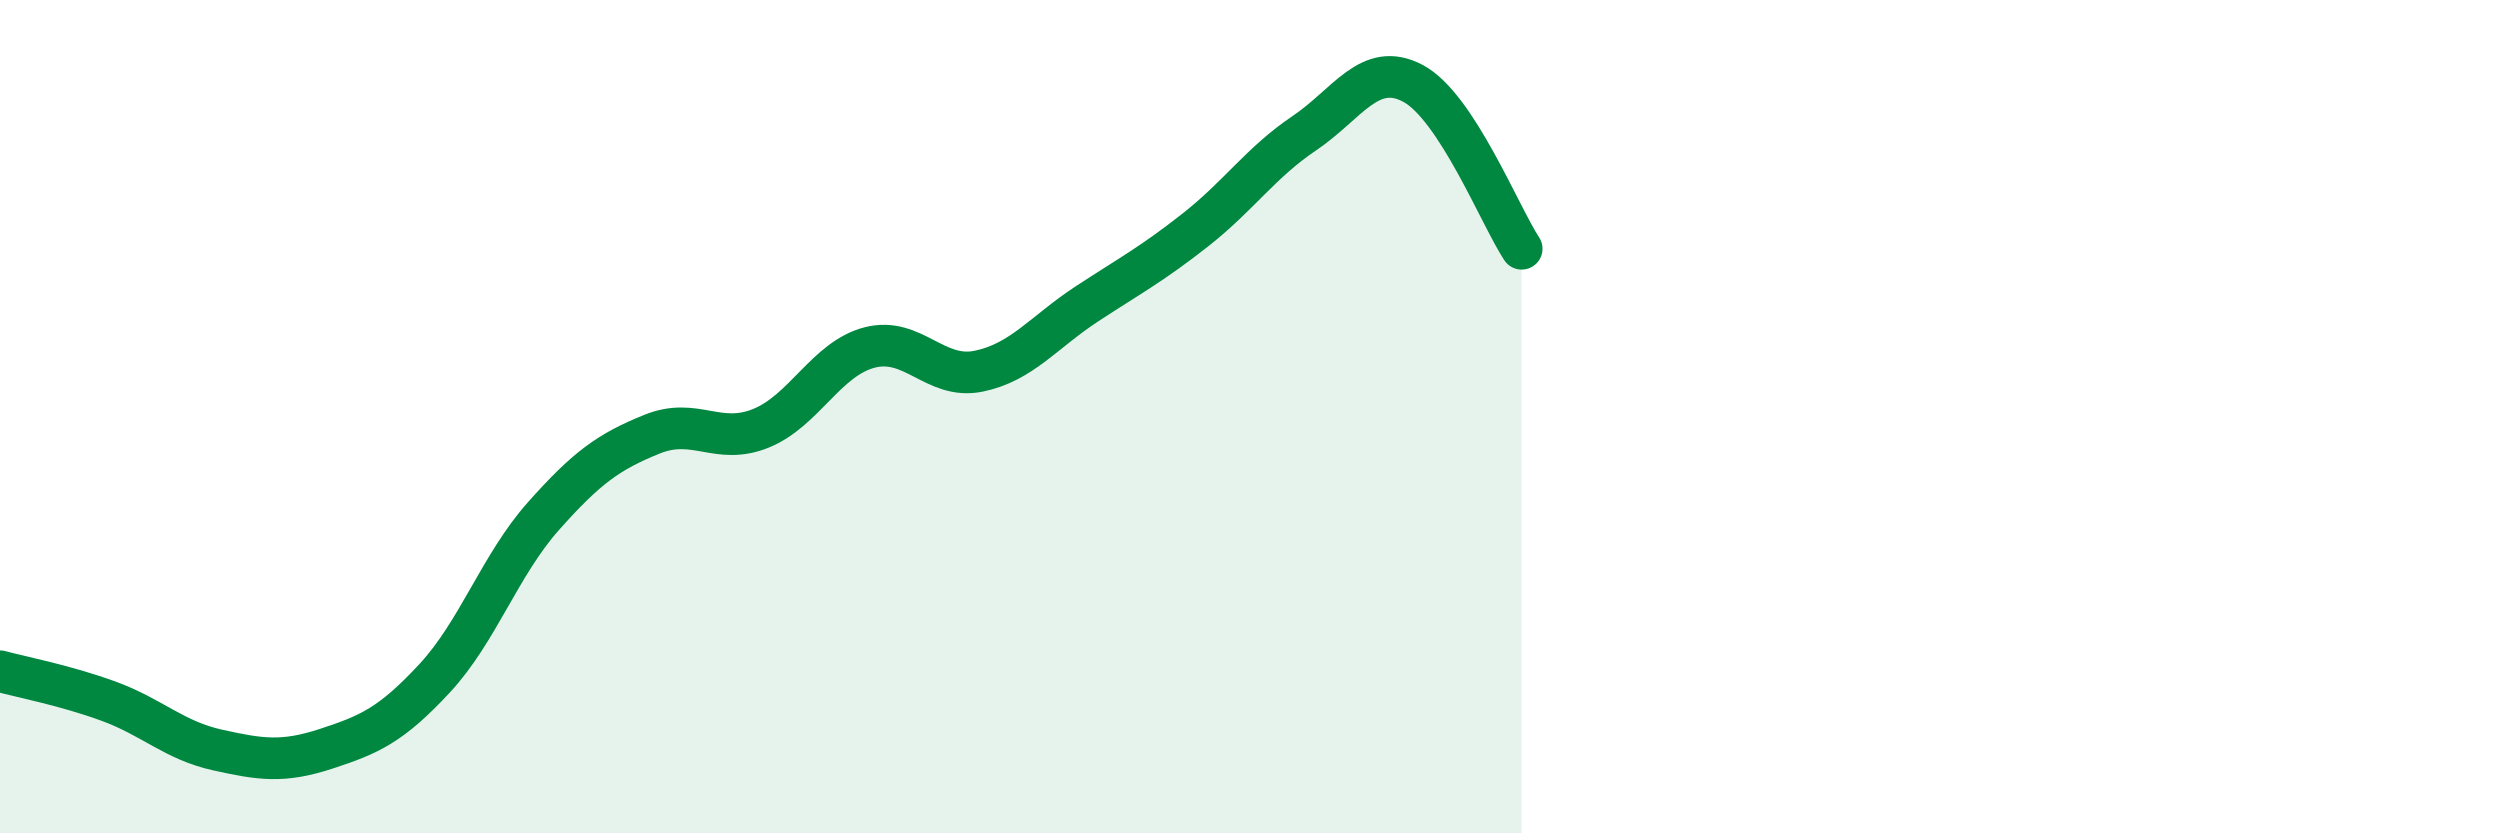
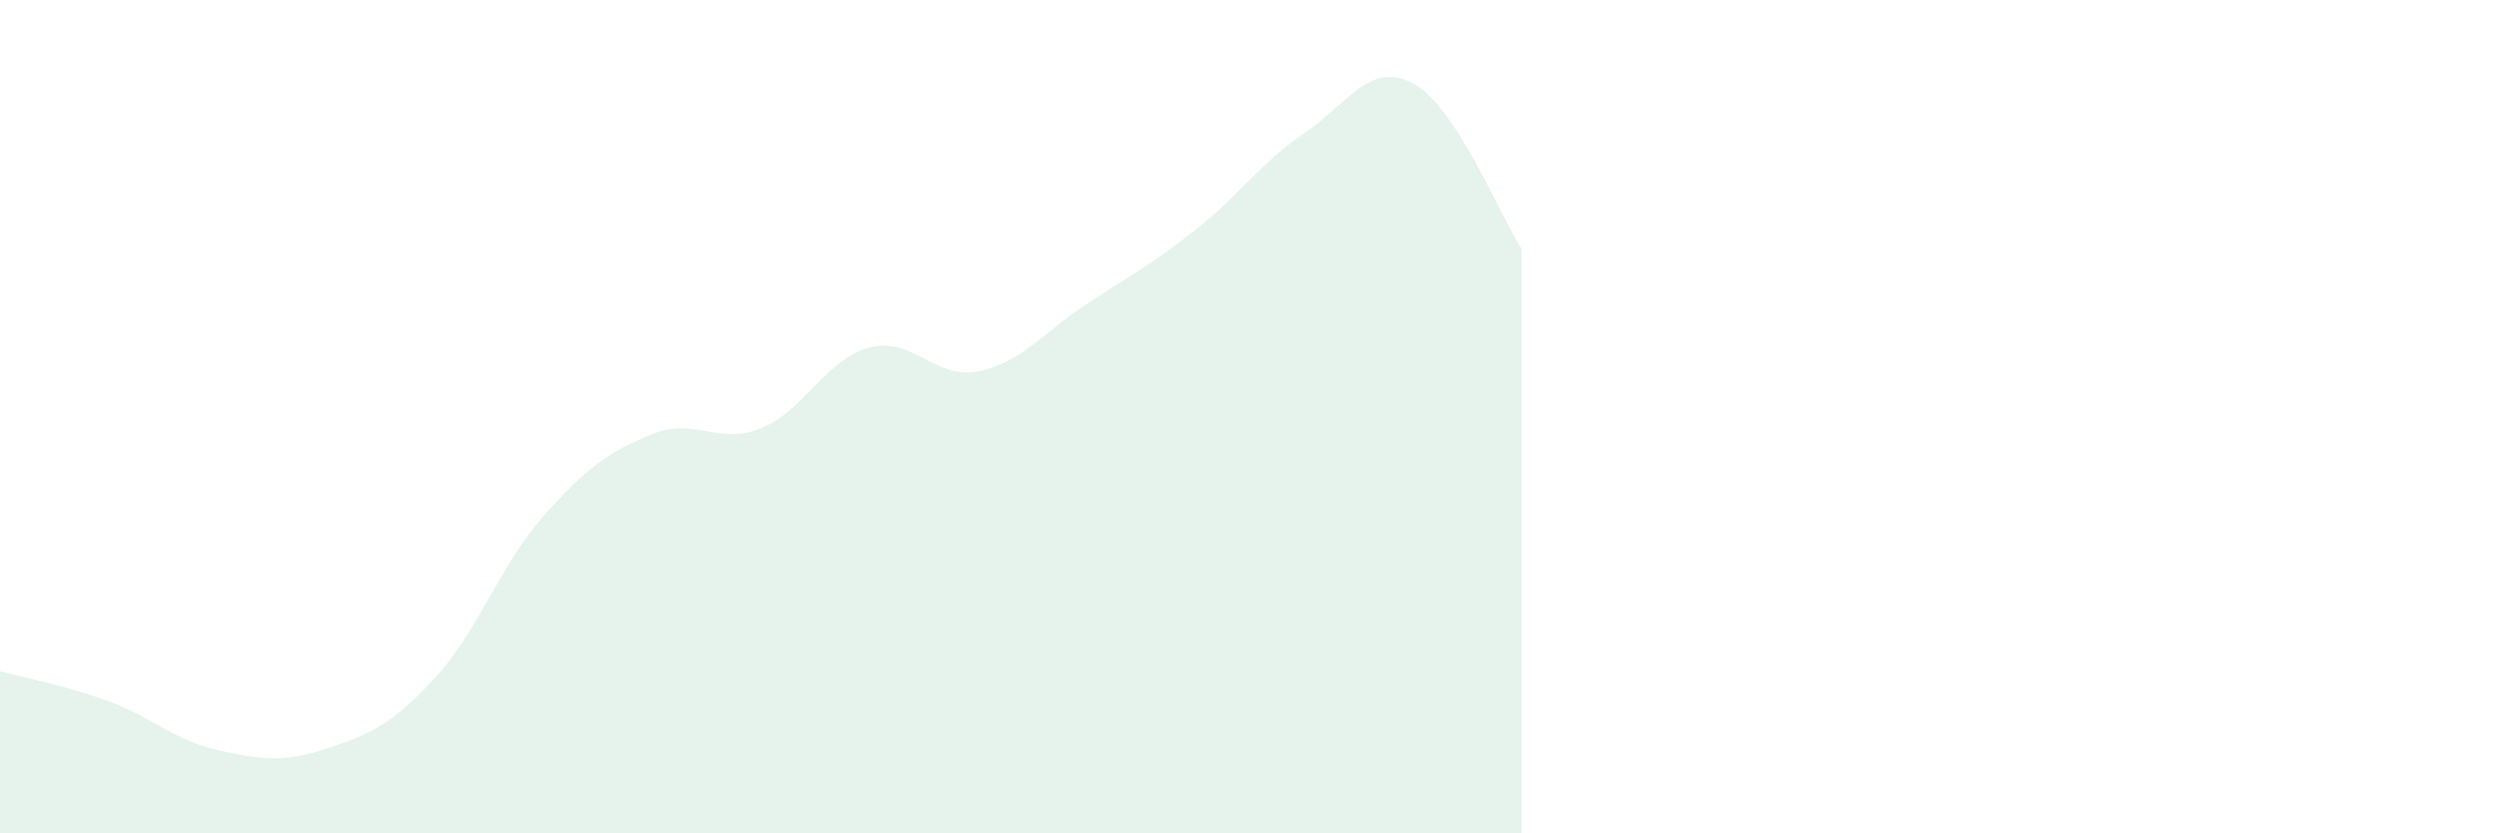
<svg xmlns="http://www.w3.org/2000/svg" width="60" height="20" viewBox="0 0 60 20">
  <path d="M 0,16.11 C 0.52,16.25 1.57,16.45 2.61,16.83 C 3.65,17.21 4.18,17.77 5.22,18 C 6.26,18.23 6.79,18.31 7.83,17.97 C 8.87,17.63 9.39,17.4 10.43,16.28 C 11.47,15.16 12,13.56 13.04,12.39 C 14.08,11.22 14.61,10.84 15.65,10.42 C 16.69,10 17.22,10.7 18.26,10.28 C 19.3,9.86 19.83,8.61 20.87,8.34 C 21.91,8.07 22.44,9.12 23.48,8.91 C 24.52,8.7 25.05,7.97 26.09,7.29 C 27.13,6.61 27.66,6.33 28.7,5.51 C 29.74,4.69 30.26,3.9 31.3,3.2 C 32.34,2.5 32.87,1.45 33.91,2 C 34.95,2.55 36,5.18 36.52,5.97L36.52 20L0 20Z" fill="#008740" opacity="0.1" stroke-linecap="round" stroke-linejoin="round" />
-   <path d="M 0,16.11 C 0.52,16.25 1.57,16.45 2.61,16.83 C 3.65,17.21 4.18,17.77 5.22,18 C 6.26,18.23 6.79,18.31 7.83,17.97 C 8.87,17.63 9.39,17.4 10.43,16.28 C 11.47,15.16 12,13.56 13.04,12.39 C 14.08,11.22 14.61,10.84 15.65,10.42 C 16.69,10 17.22,10.7 18.26,10.28 C 19.3,9.86 19.83,8.61 20.87,8.34 C 21.91,8.07 22.44,9.12 23.48,8.91 C 24.52,8.7 25.05,7.97 26.09,7.29 C 27.13,6.61 27.66,6.33 28.7,5.51 C 29.74,4.69 30.26,3.9 31.3,3.2 C 32.34,2.5 32.87,1.45 33.91,2 C 34.95,2.55 36,5.18 36.52,5.97" stroke="#008740" stroke-width="1" fill="none" stroke-linecap="round" stroke-linejoin="round" />
</svg>